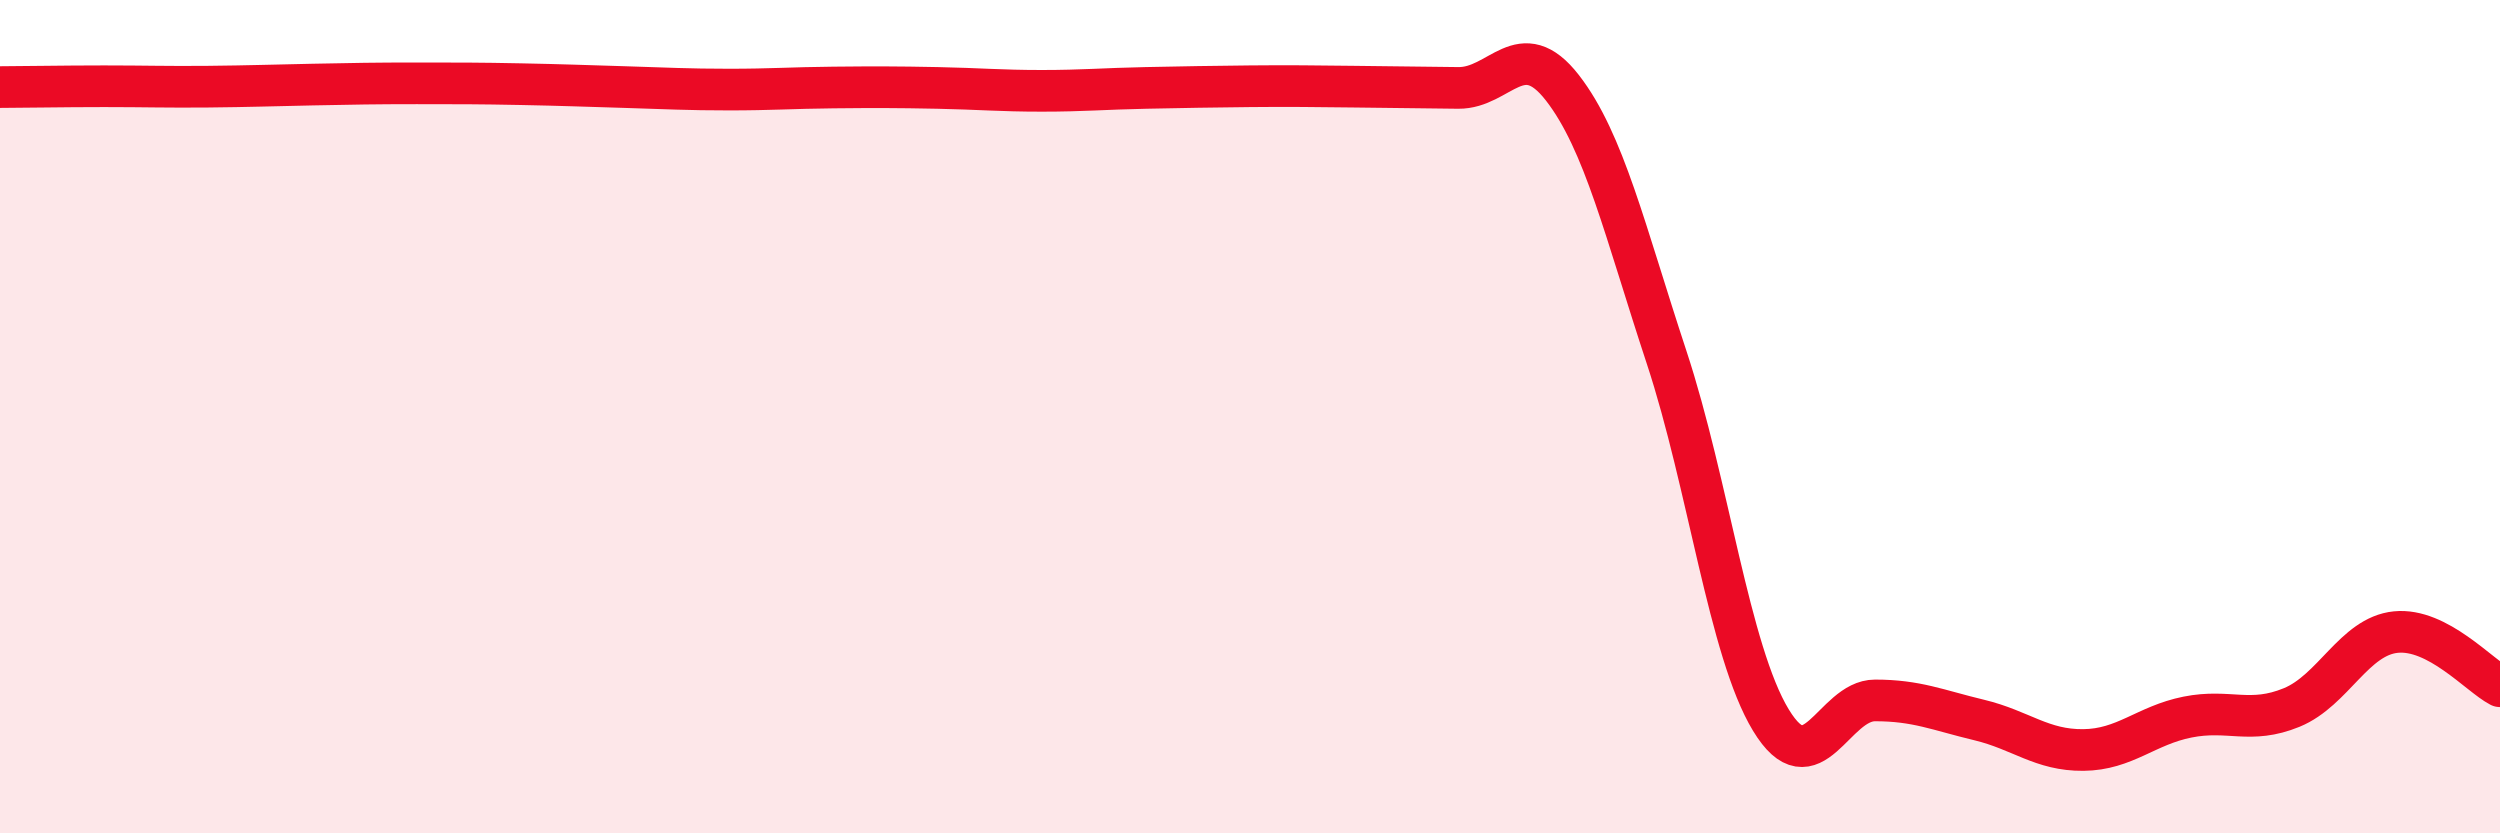
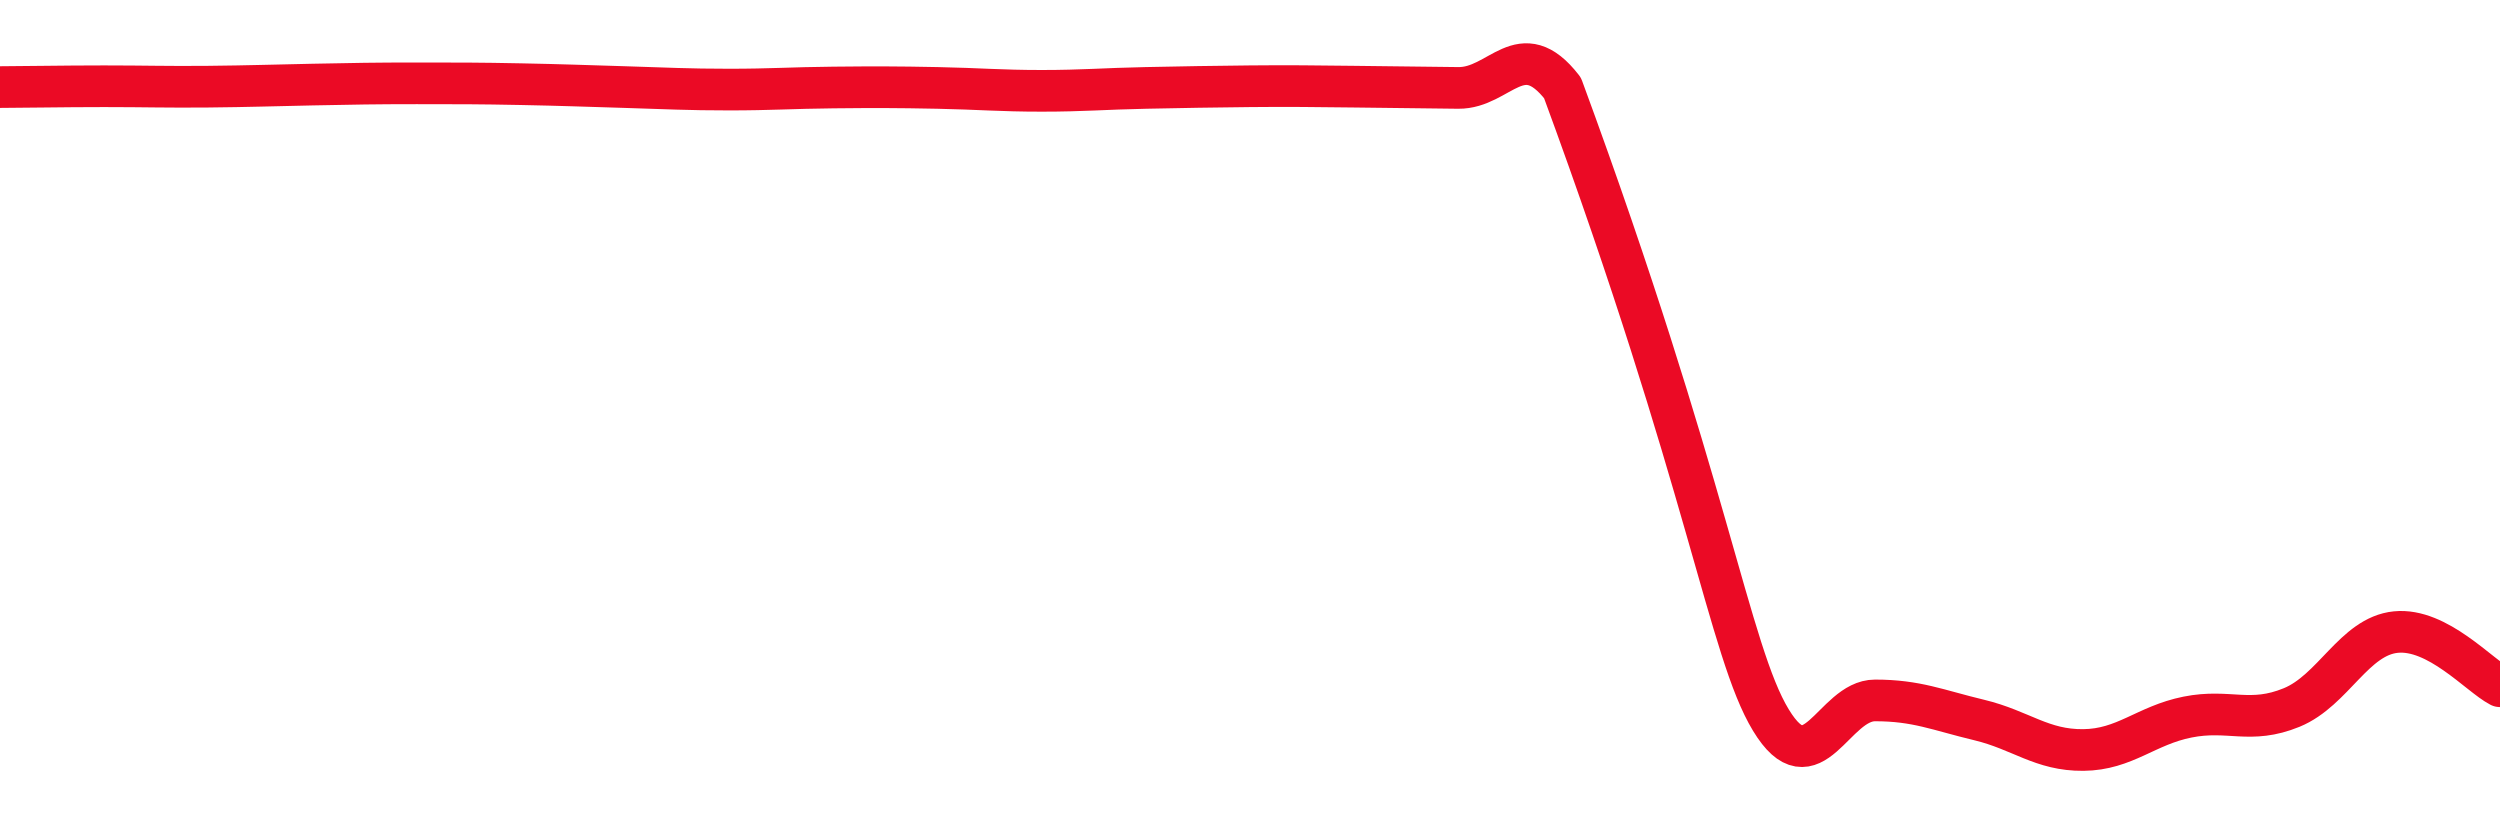
<svg xmlns="http://www.w3.org/2000/svg" width="60" height="20" viewBox="0 0 60 20">
-   <path d="M 0,2.09 C 0.5,2.09 1.5,2.07 2.5,2.07 C 3.5,2.07 4,2.09 5,2.08 C 6,2.07 6.5,2.05 7.5,2.03 C 8.5,2.01 9,2 10,2 C 11,2 11.5,2 12.5,2.02 C 13.5,2.04 14,2.06 15,2.09 C 16,2.12 16.5,2.15 17.5,2.15 C 18.5,2.15 19,2.11 20,2.1 C 21,2.09 21.5,2.09 22.5,2.11 C 23.5,2.13 24,2.18 25,2.18 C 26,2.18 26.5,2.13 27.5,2.11 C 28.5,2.09 29,2.08 30,2.07 C 31,2.06 31.5,2.07 32.5,2.08 C 33.5,2.09 34,2.1 35,2.11 C 36,2.12 36.5,0.82 37.5,2.11 C 38.5,3.4 39,5.55 40,8.58 C 41,11.61 41.5,15.63 42.5,17.28 C 43.5,18.93 44,16.81 45,16.81 C 46,16.81 46.5,17.04 47.5,17.28 C 48.5,17.52 49,18.01 50,18 C 51,17.99 51.5,17.41 52.5,17.21 C 53.5,17.01 54,17.39 55,16.98 C 56,16.57 56.5,15.27 57.5,15.17 C 58.5,15.07 59.5,16.21 60,16.47L60 20L0 20Z" fill="#EB0A25" opacity="0.1" stroke-linecap="round" stroke-linejoin="round" />
-   <path d="M 0,2.09 C 0.5,2.09 1.5,2.07 2.5,2.07 C 3.5,2.07 4,2.09 5,2.08 C 6,2.07 6.5,2.05 7.5,2.03 C 8.5,2.01 9,2 10,2 C 11,2 11.5,2 12.5,2.02 C 13.5,2.04 14,2.06 15,2.09 C 16,2.12 16.5,2.15 17.5,2.15 C 18.5,2.15 19,2.11 20,2.1 C 21,2.09 21.5,2.09 22.5,2.11 C 23.5,2.13 24,2.18 25,2.18 C 26,2.18 26.5,2.13 27.5,2.11 C 28.5,2.09 29,2.08 30,2.07 C 31,2.06 31.5,2.07 32.5,2.08 C 33.5,2.09 34,2.1 35,2.11 C 36,2.12 36.5,0.82 37.5,2.11 C 38.5,3.4 39,5.55 40,8.58 C 41,11.61 41.5,15.63 42.5,17.28 C 43.5,18.93 44,16.81 45,16.81 C 46,16.81 46.5,17.04 47.5,17.28 C 48.5,17.52 49,18.01 50,18 C 51,17.99 51.5,17.41 52.5,17.21 C 53.5,17.01 54,17.39 55,16.98 C 56,16.57 56.5,15.27 57.5,15.17 C 58.5,15.07 59.5,16.21 60,16.47" stroke="#EB0A25" stroke-width="1" fill="none" stroke-linecap="round" stroke-linejoin="round" />
+   <path d="M 0,2.09 C 0.5,2.09 1.5,2.07 2.5,2.07 C 3.5,2.07 4,2.09 5,2.08 C 6,2.07 6.5,2.05 7.5,2.03 C 8.5,2.01 9,2 10,2 C 11,2 11.5,2 12.5,2.02 C 13.5,2.04 14,2.06 15,2.09 C 16,2.12 16.5,2.15 17.5,2.15 C 18.5,2.15 19,2.11 20,2.1 C 21,2.09 21.5,2.09 22.5,2.11 C 23.5,2.13 24,2.18 25,2.18 C 26,2.18 26.5,2.13 27.5,2.11 C 28.5,2.09 29,2.08 30,2.07 C 31,2.06 31.5,2.07 32.5,2.08 C 33.5,2.09 34,2.1 35,2.11 C 36,2.12 36.5,0.82 37.5,2.11 C 41,11.61 41.5,15.63 42.5,17.28 C 43.5,18.93 44,16.81 45,16.81 C 46,16.81 46.5,17.04 47.5,17.28 C 48.5,17.52 49,18.01 50,18 C 51,17.99 51.5,17.41 52.5,17.21 C 53.5,17.01 54,17.39 55,16.98 C 56,16.57 56.5,15.27 57.5,15.17 C 58.5,15.07 59.5,16.21 60,16.47" stroke="#EB0A25" stroke-width="1" fill="none" stroke-linecap="round" stroke-linejoin="round" />
</svg>